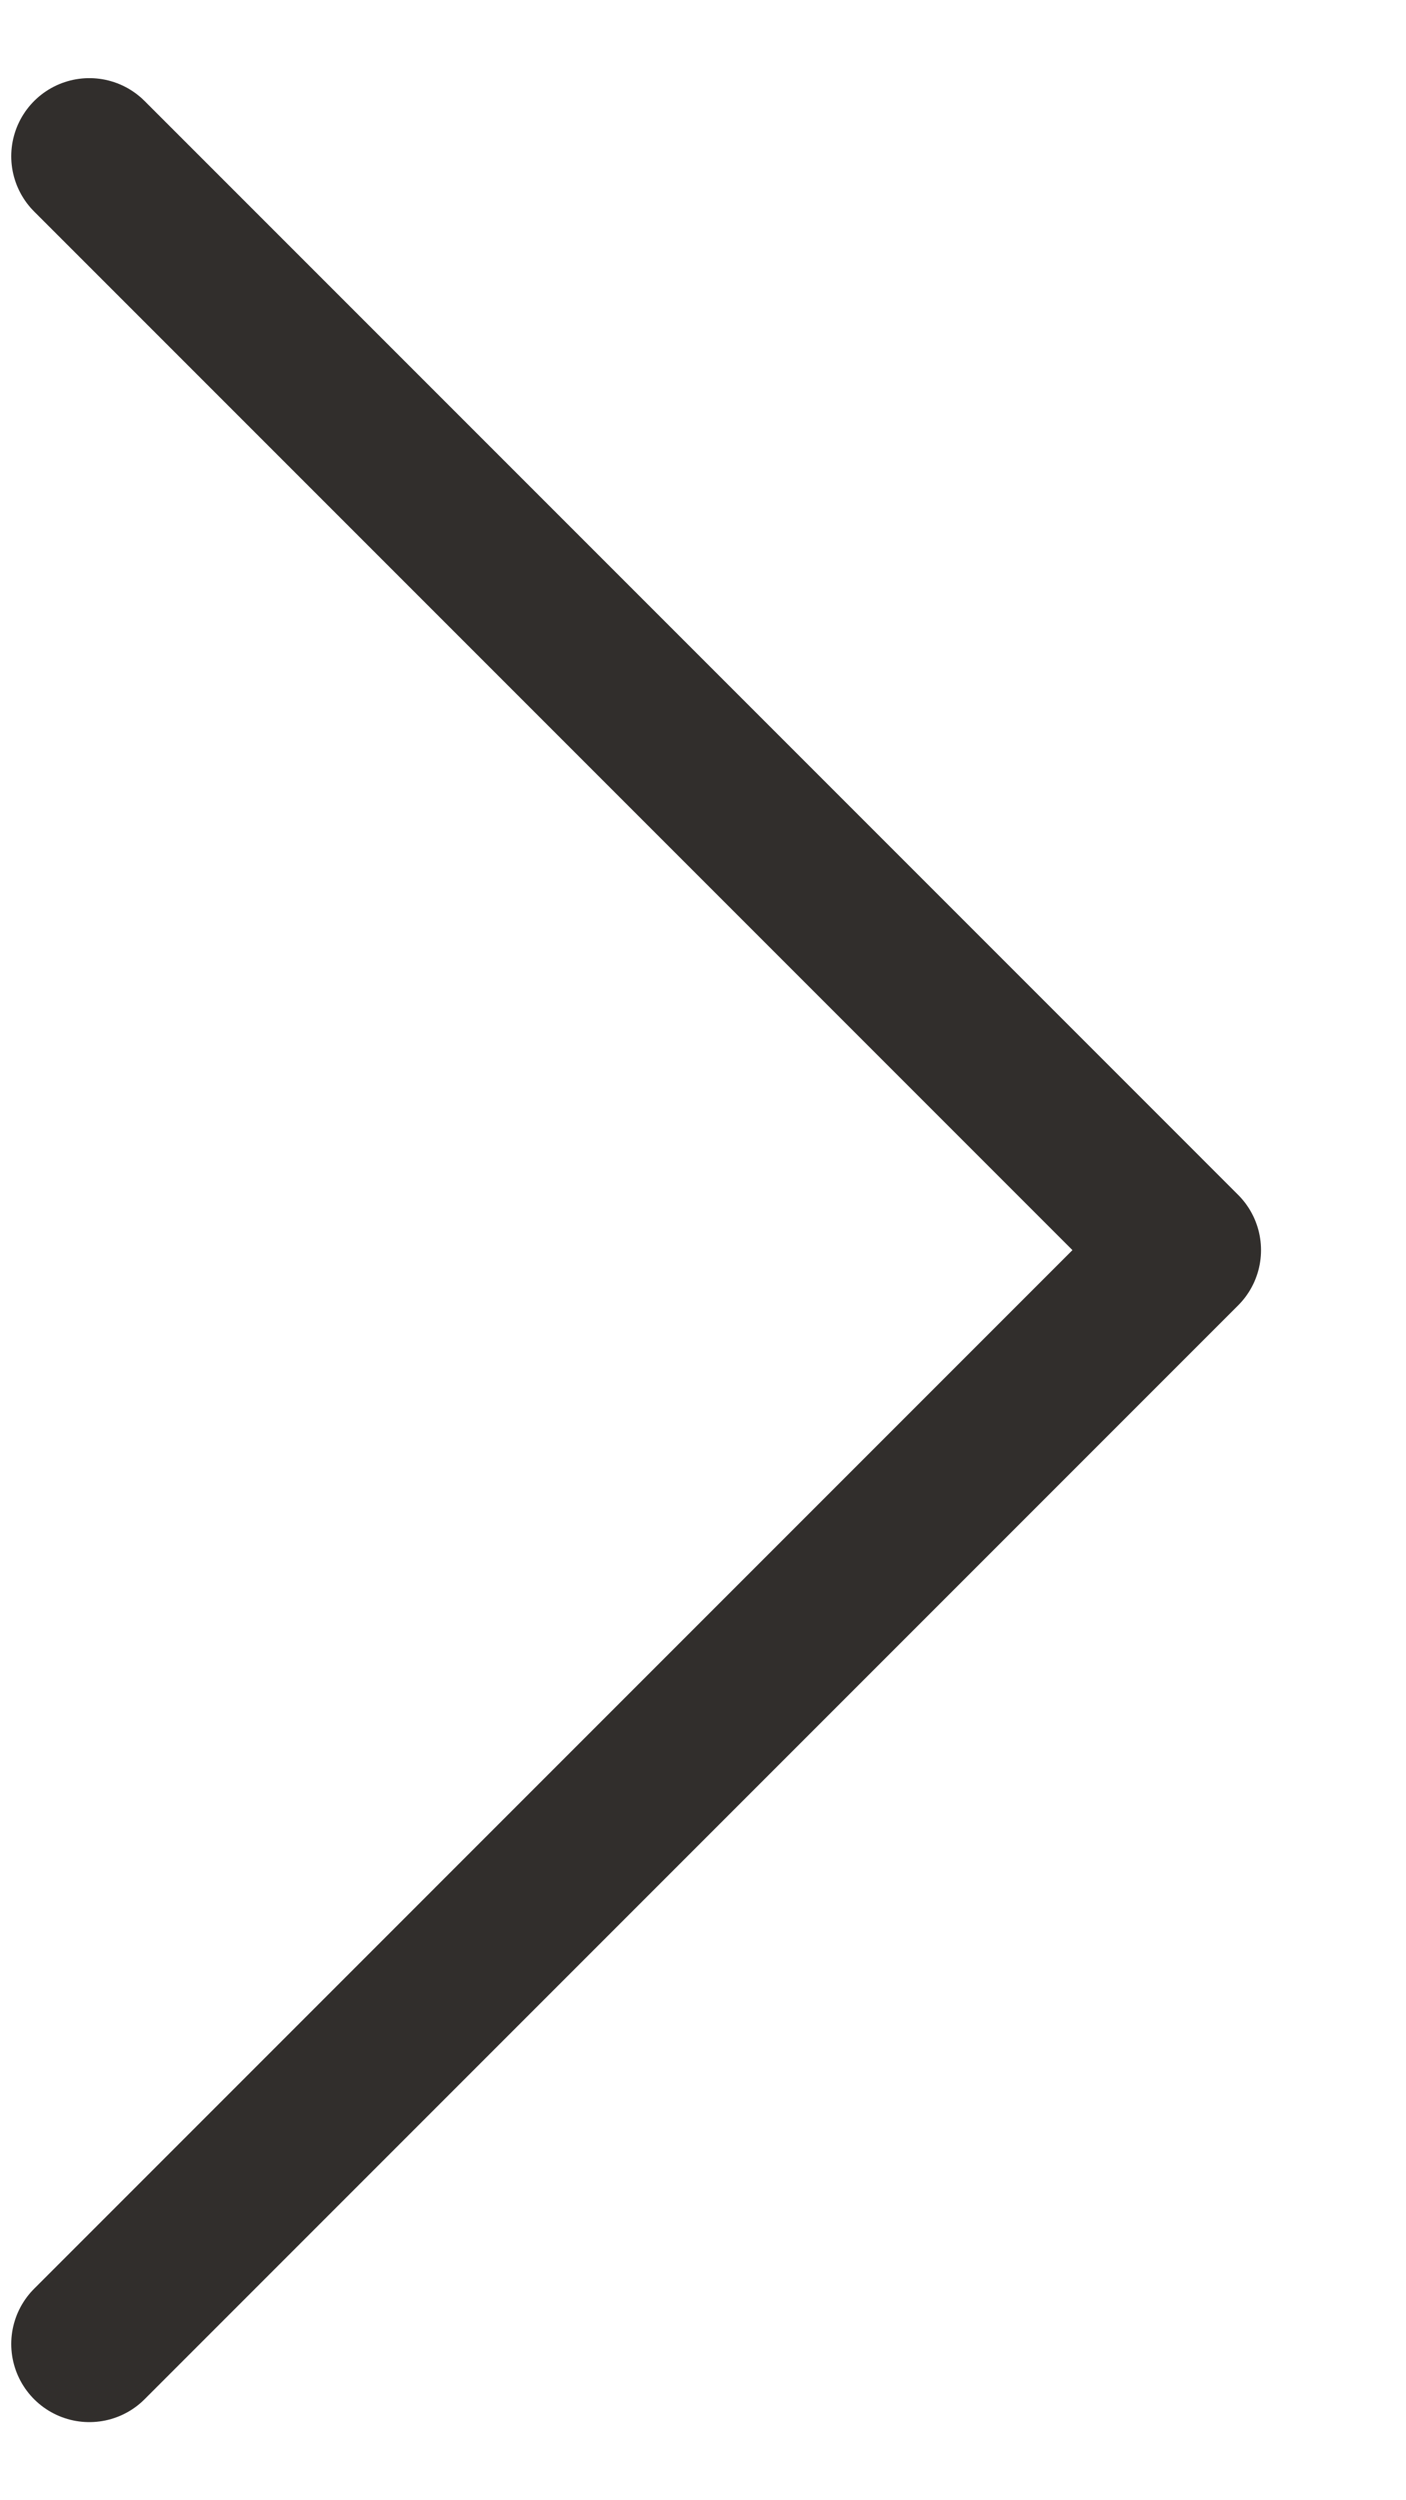
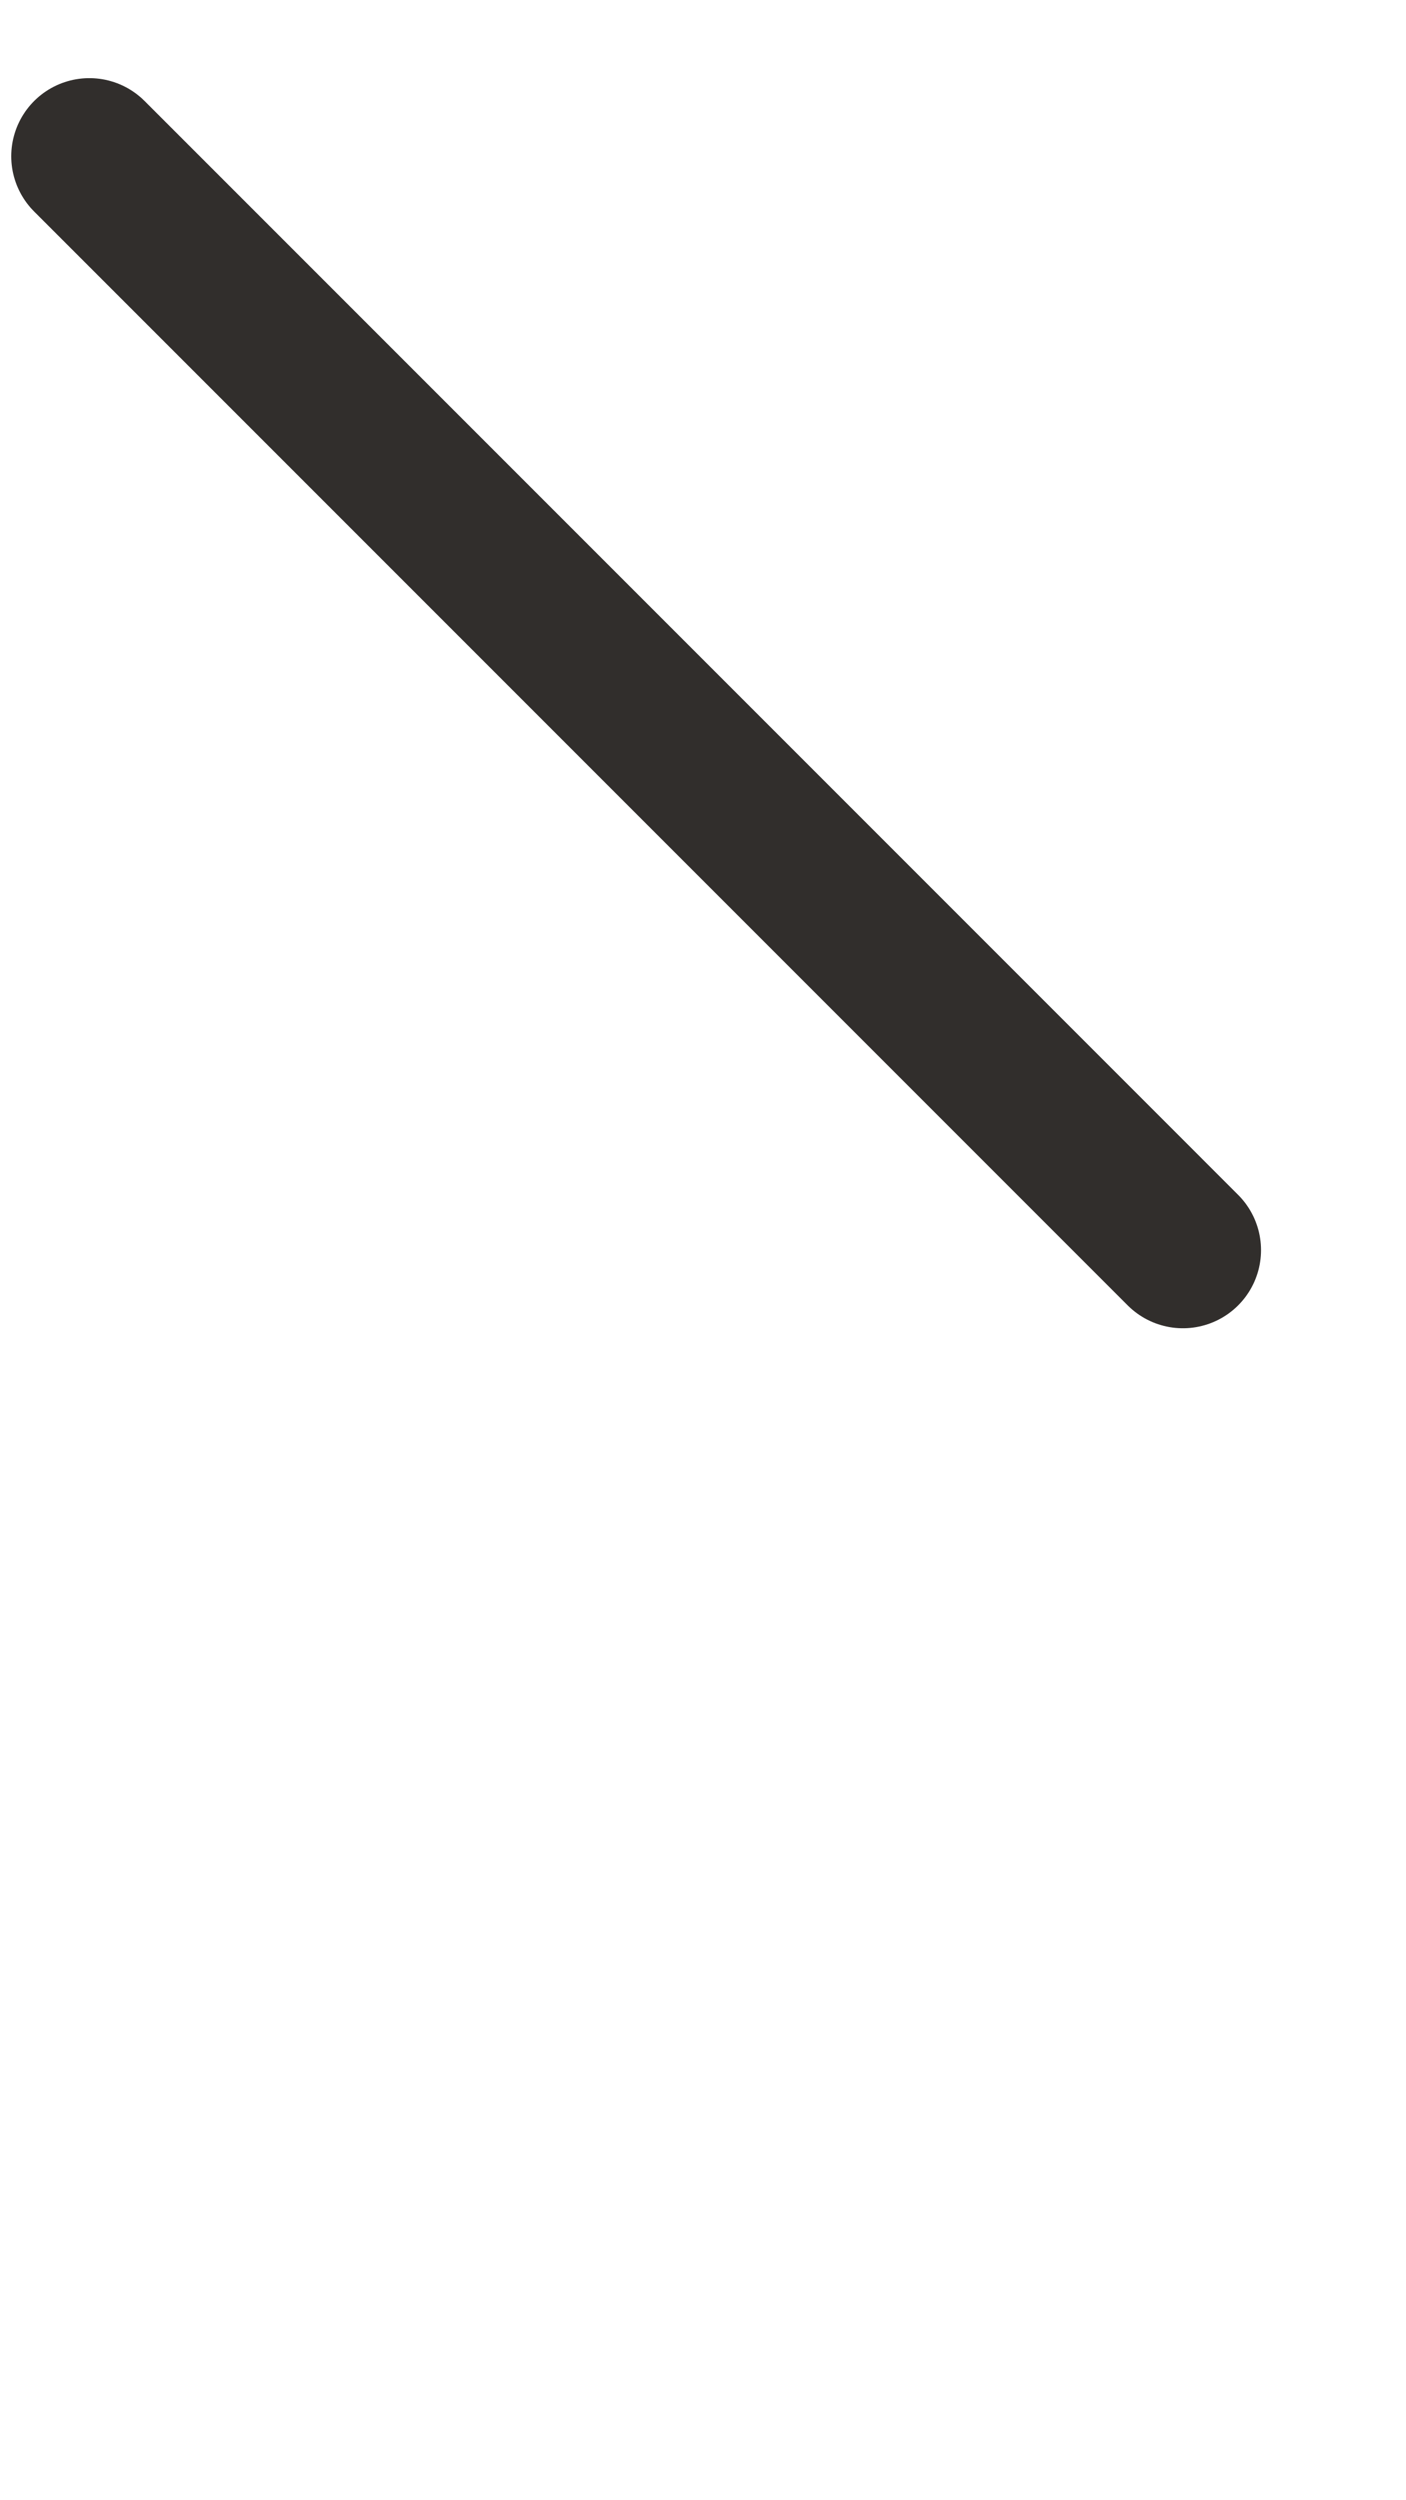
<svg xmlns="http://www.w3.org/2000/svg" width="9" height="16" viewBox="0 0 9 16" fill="none">
-   <path d="M0.572 1L7.572 8L0.572 15" stroke="#312E2C" stroke-linecap="round" stroke-linejoin="round" />
+   <path d="M0.572 1L7.572 8" stroke="#312E2C" stroke-linecap="round" stroke-linejoin="round" />
</svg>